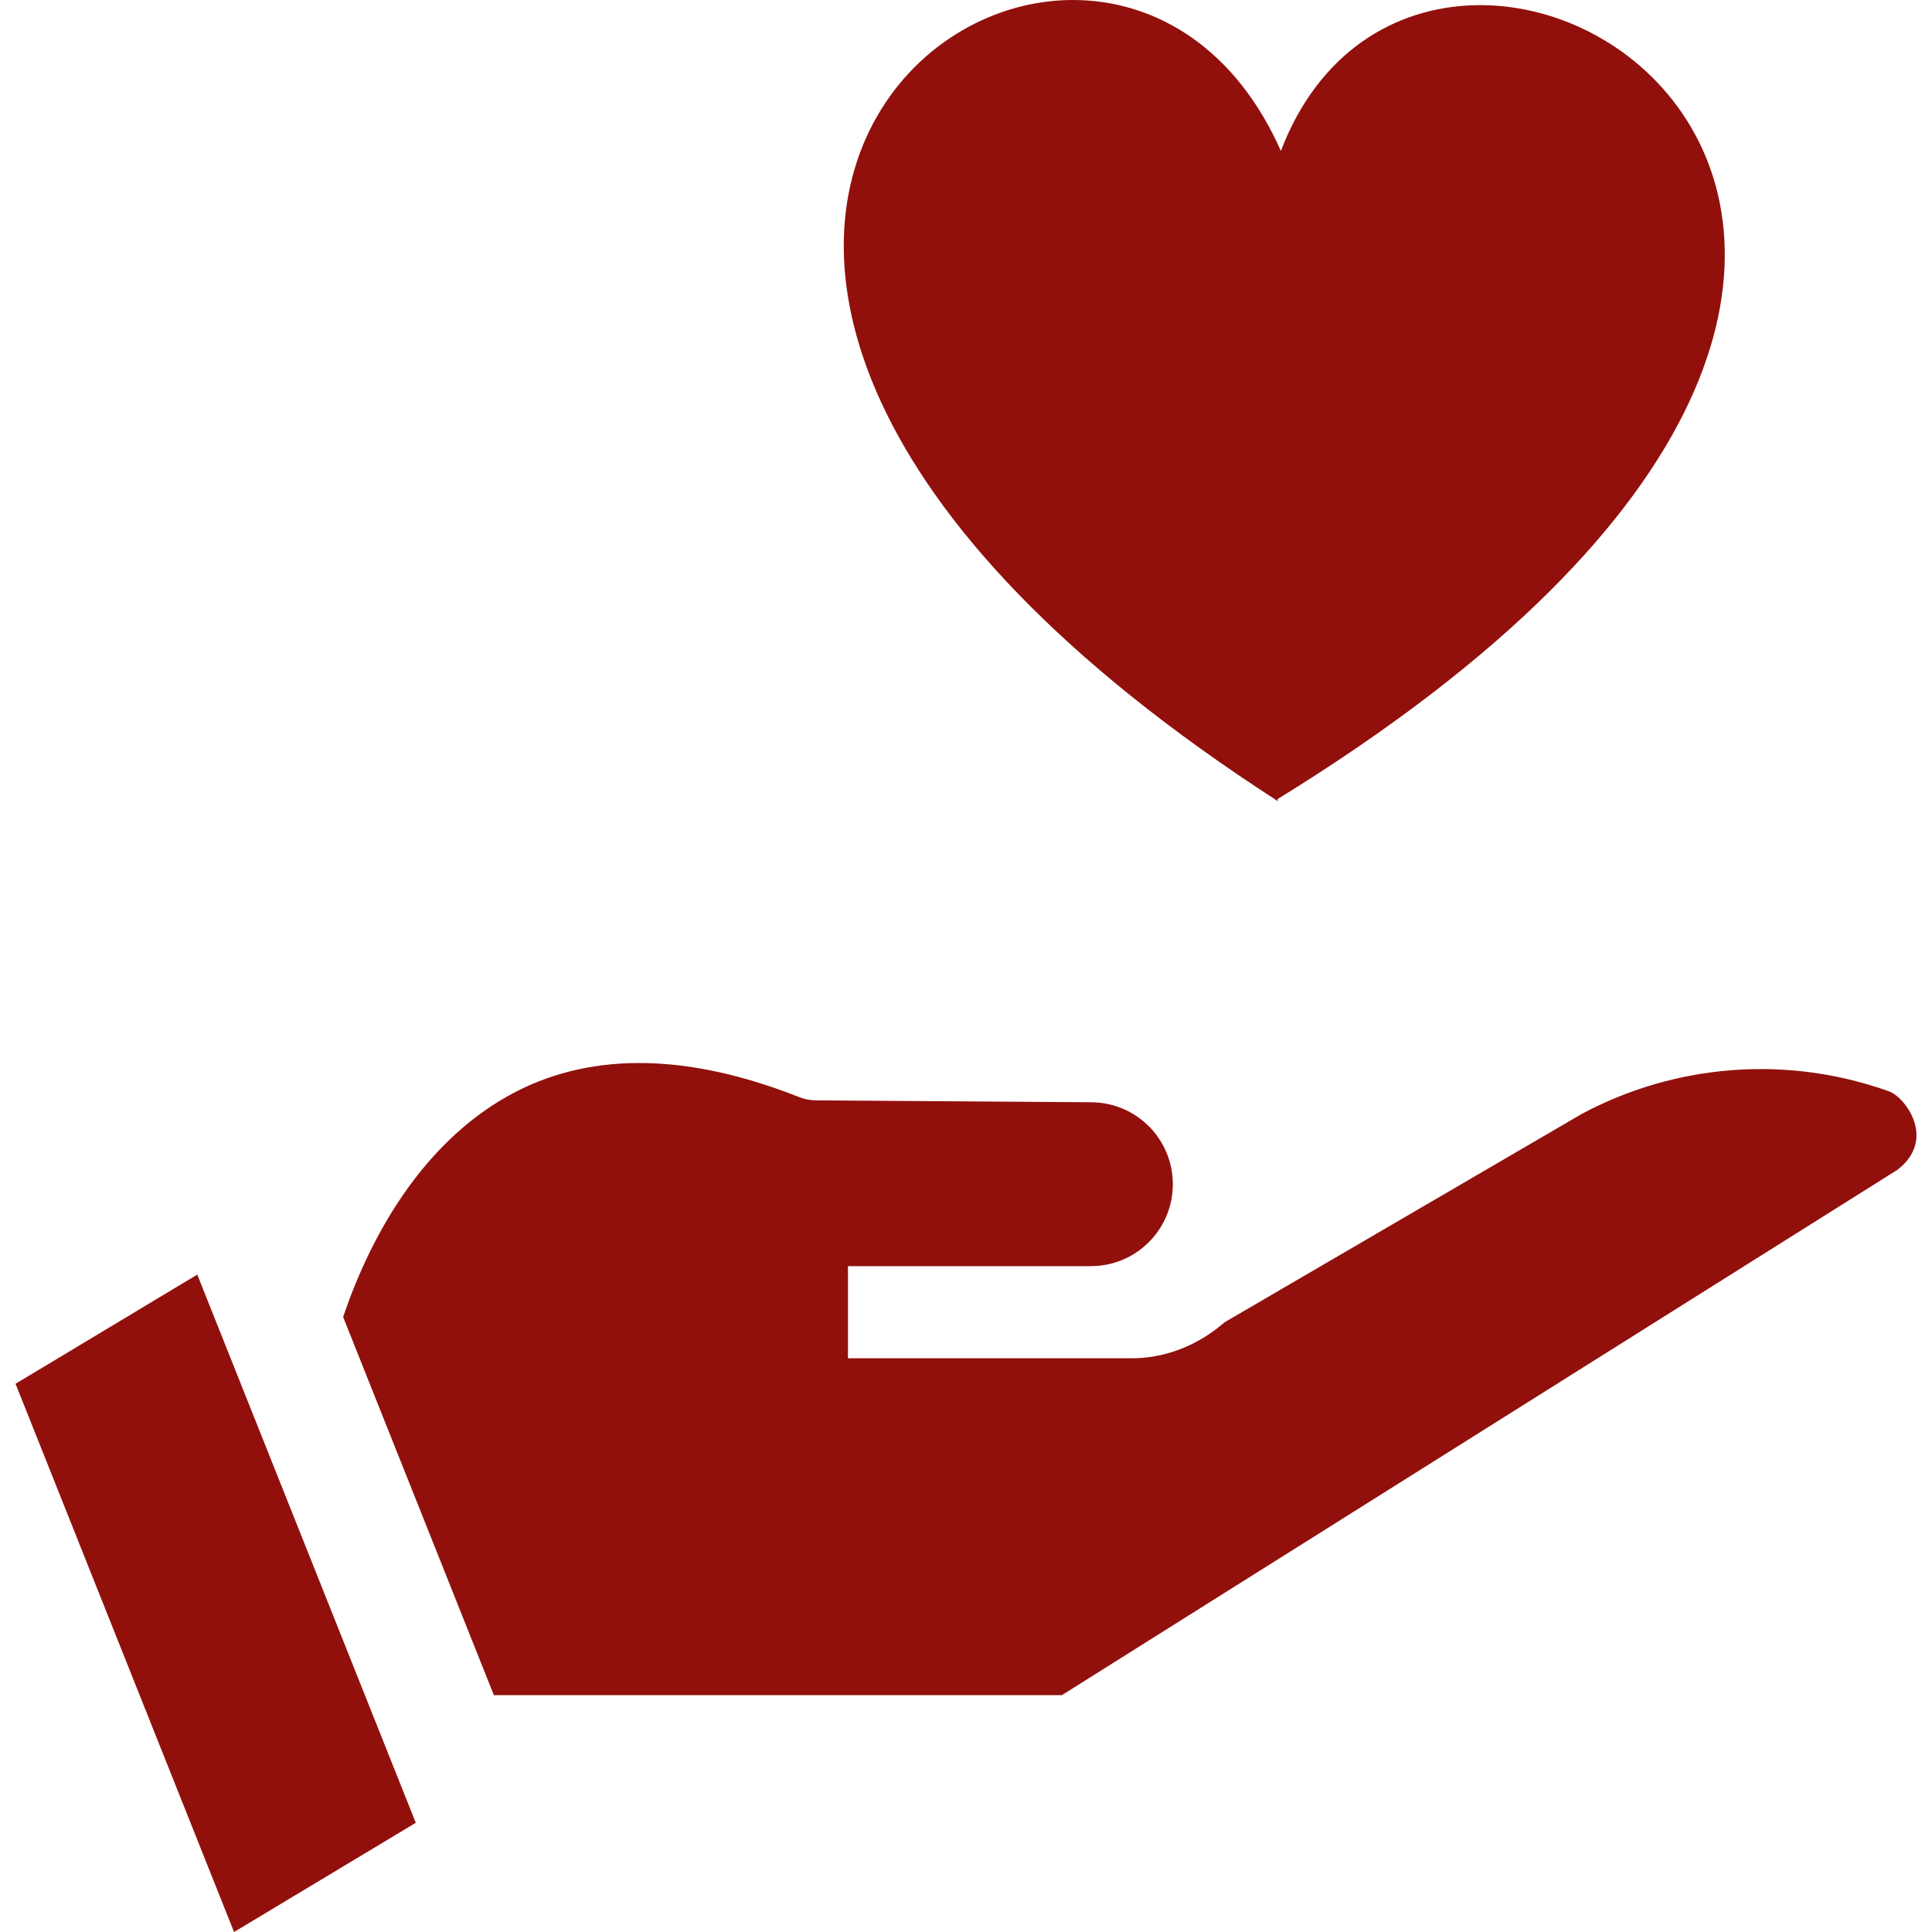
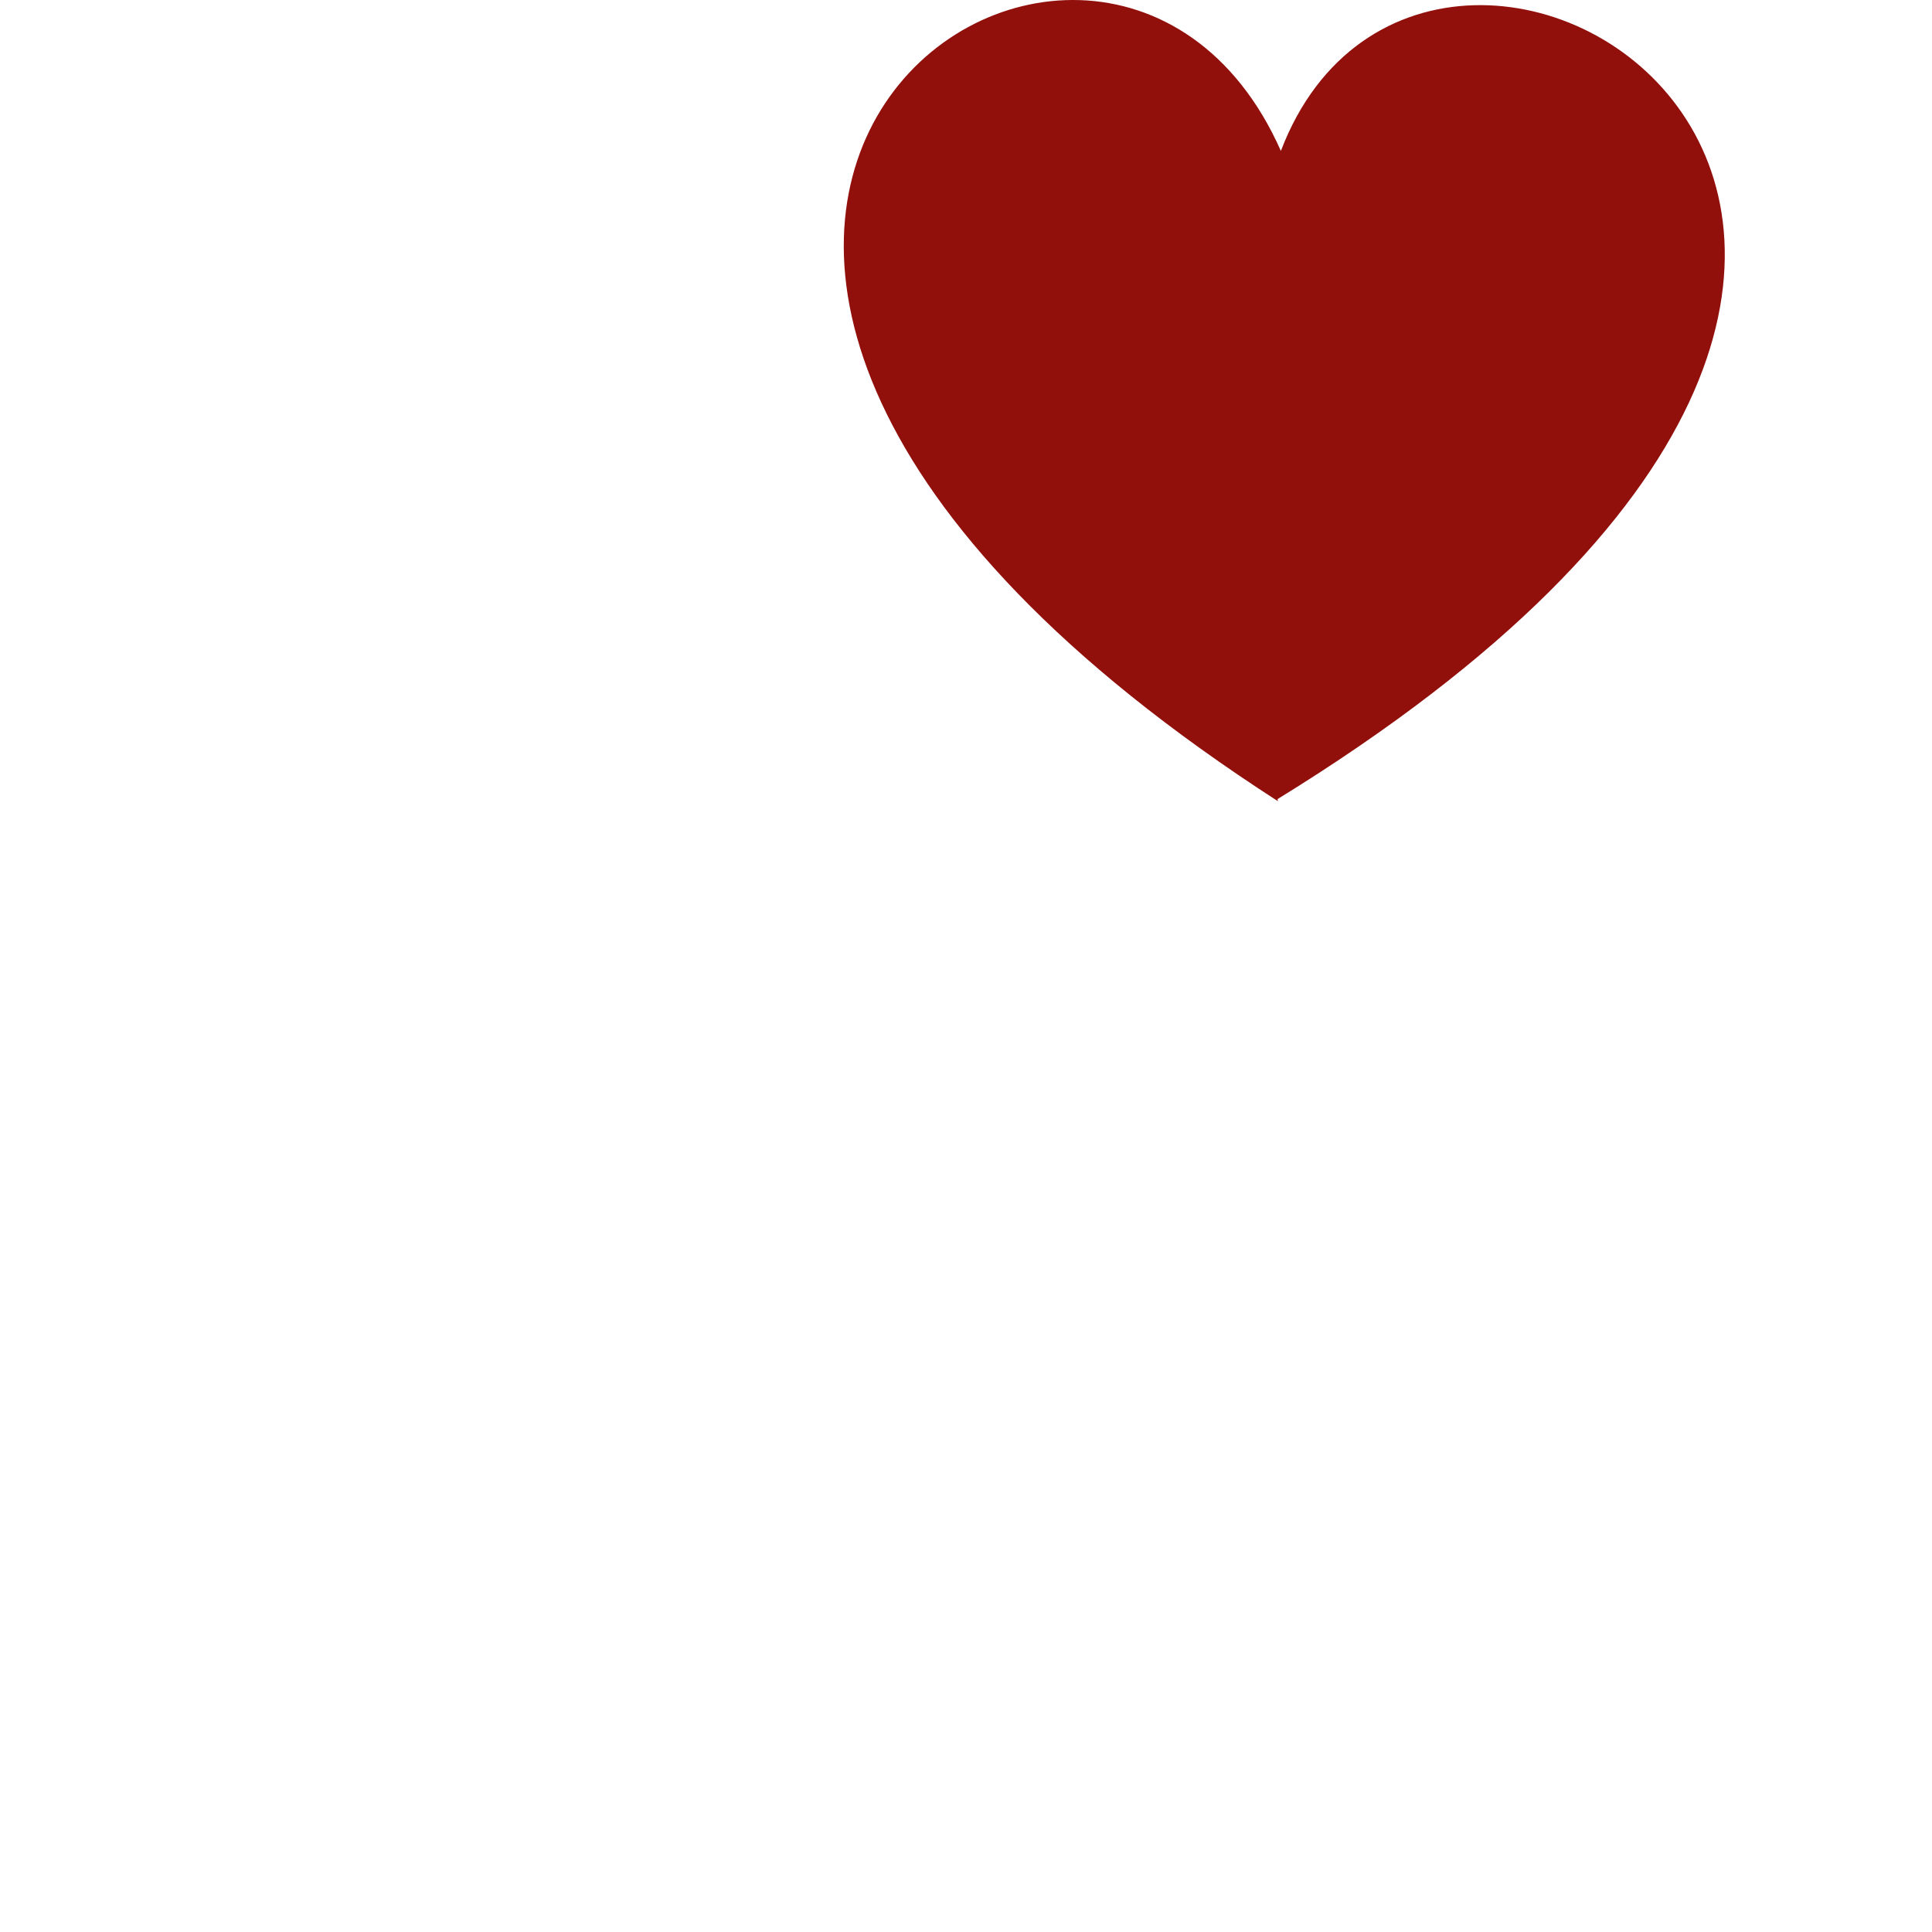
<svg xmlns="http://www.w3.org/2000/svg" fill="#91100C" data-id="Capa_1" enable-background="new 0 0 511.906 511.906" height="512" viewBox="0 0 511.906 511.906" width="512">
  <g>
    <g>
      <g>
-         <path d="m4.116 366.648 57.897 145.258 48.153-28.933-57.897-145.256z" />
-         <path d="m500.528 289.174c-26.709-9.604-56.386-7.425-81.419 5.974l-94.633 55.201-.492.419c-.063.054-.129.104-.193.156v.073h-.09c-6.879 5.738-15.332 8.899-23.846 8.899h-75.179v-24.416h64.367c11.992 0 21.712-9.721 21.712-21.712 0-11.934-9.63-21.63-21.562-21.712l-73.076-.505c-1.496-.016-2.961-.304-4.352-.854-29.229-11.556-54.491-12.034-75.083-1.421-23.002 11.855-37.703 35.812-45.766 59.673l39.94 100.203h150.496l221.403-139.205c10.441-8.054 2.088-19.219-2.227-20.773z" />
-       </g>
+         </g>
      <path d="m339.383 39.986c-48.011-108.328-234.242 21.719-.779 172.307l-.121-.551c244.777-150.589 40.959-276.671.9-171.756z" />
    </g>
  </g>
</svg>